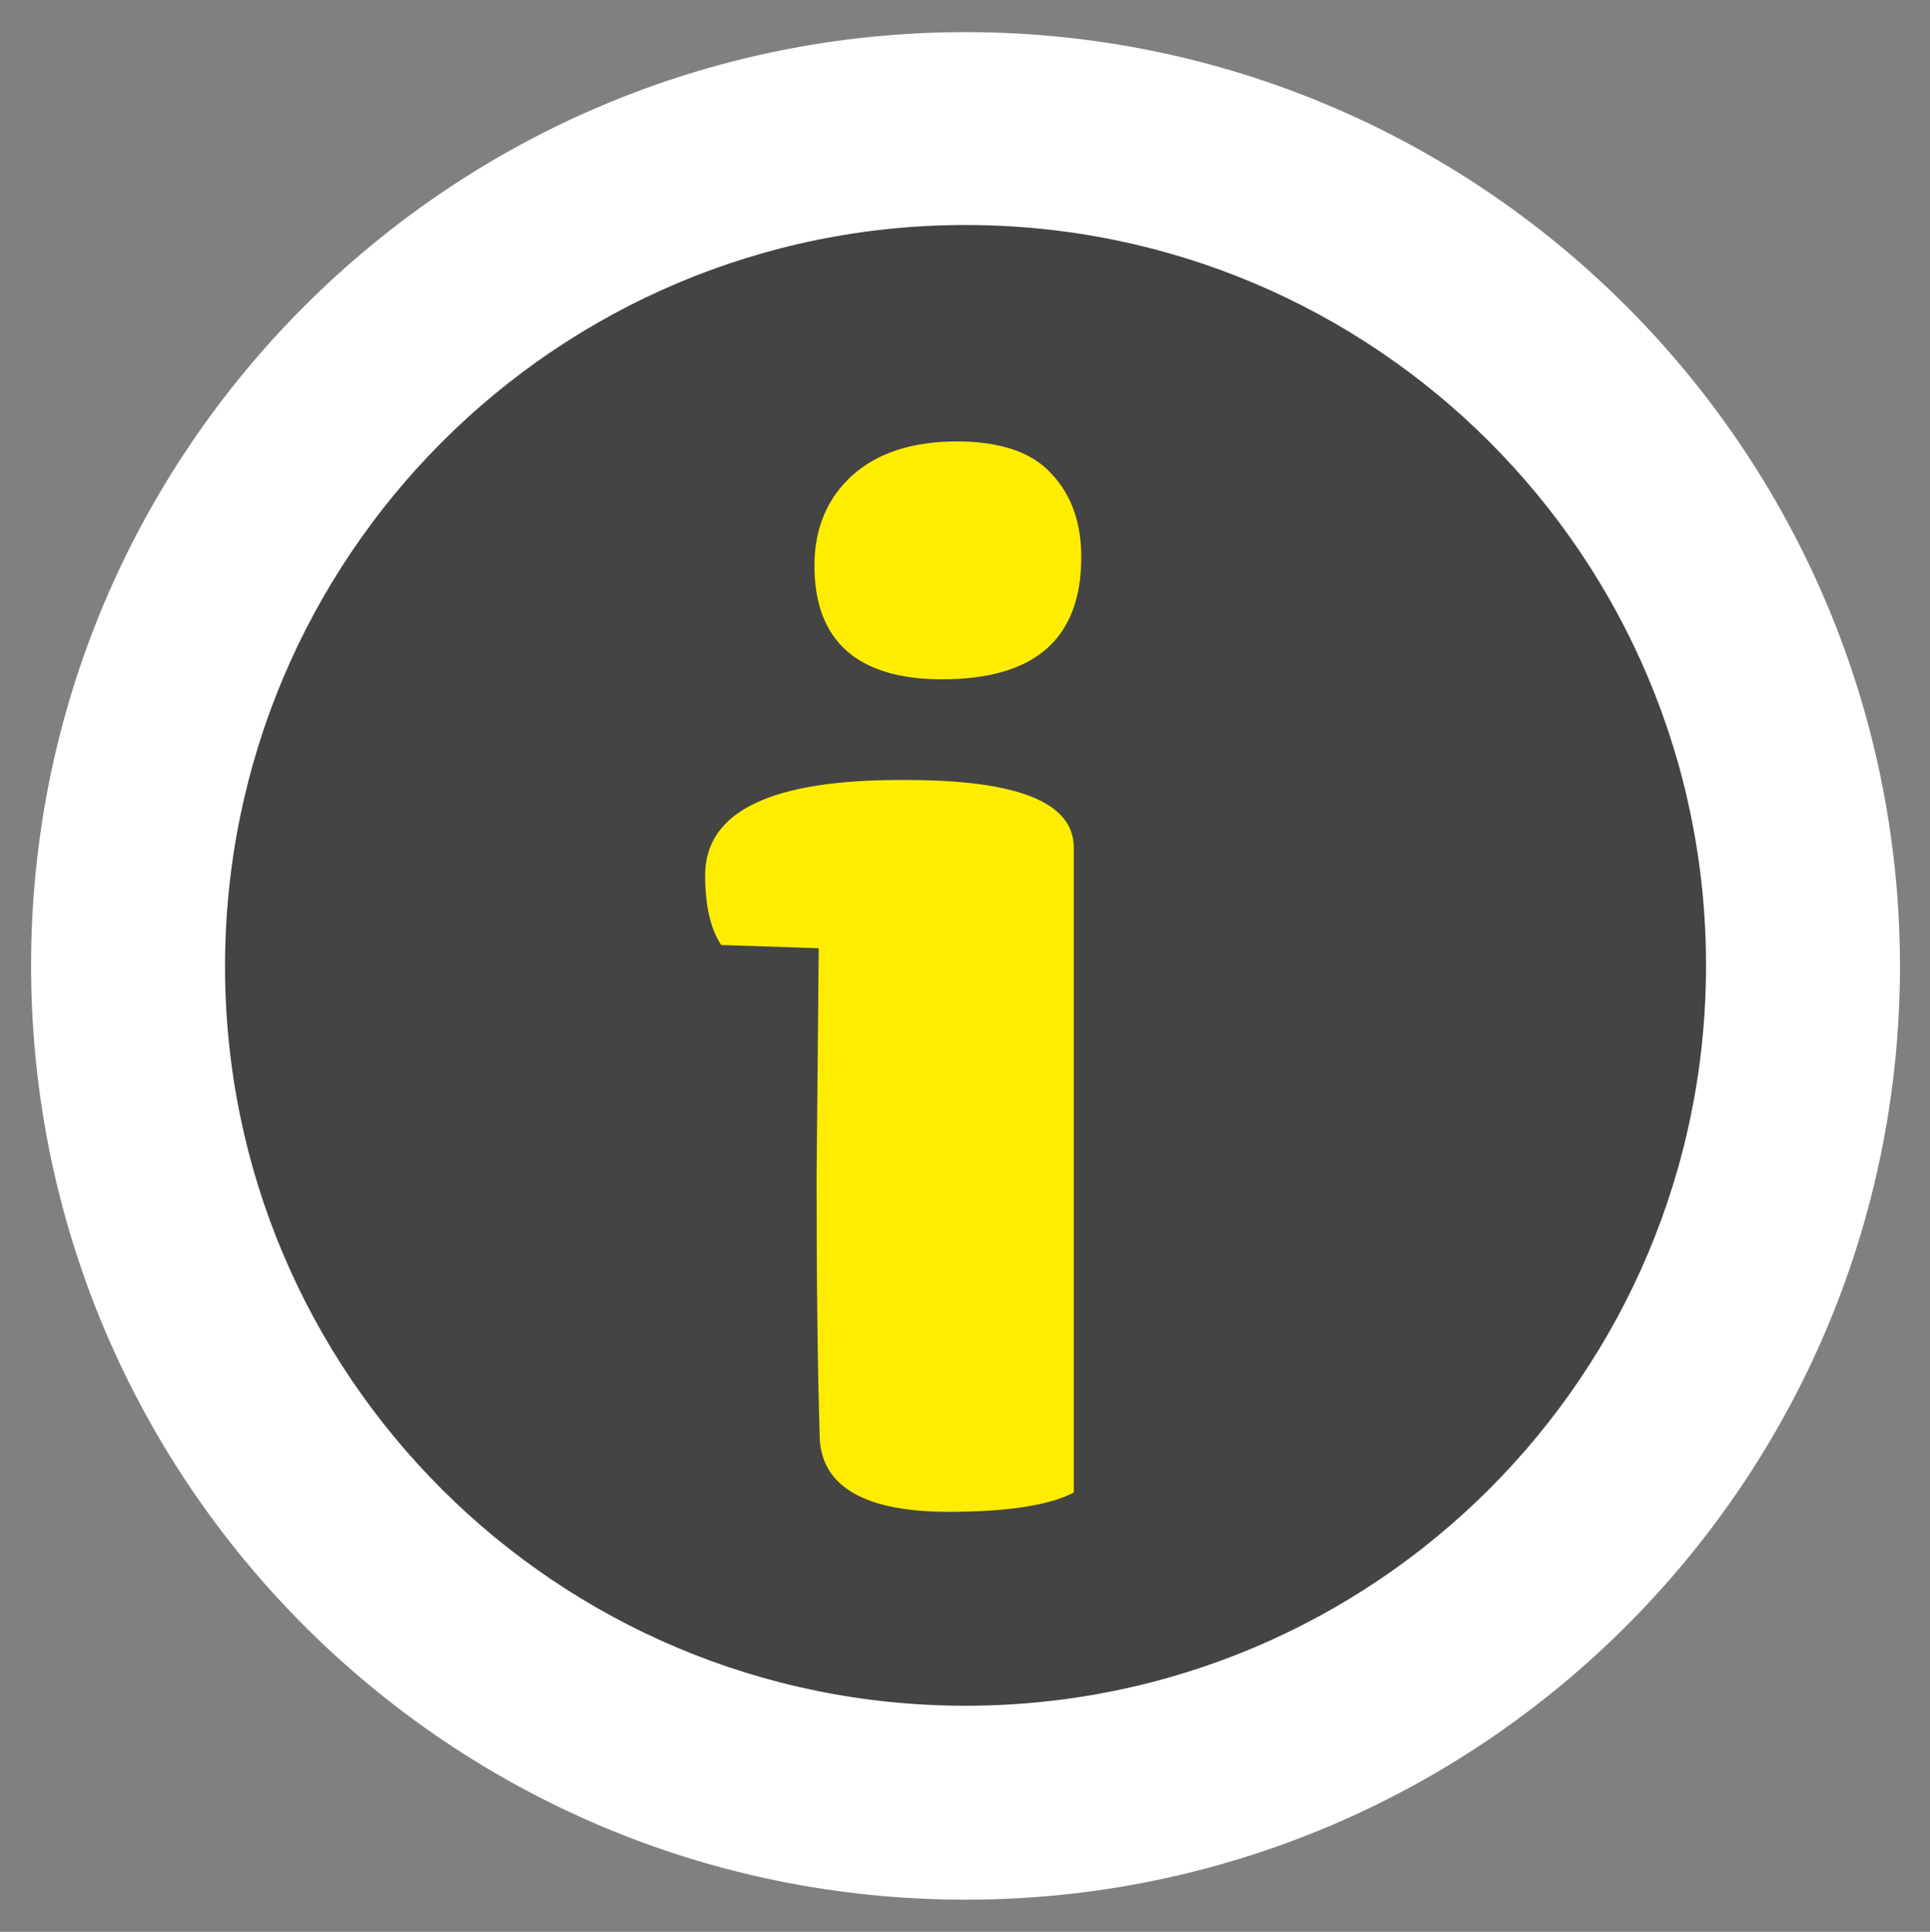
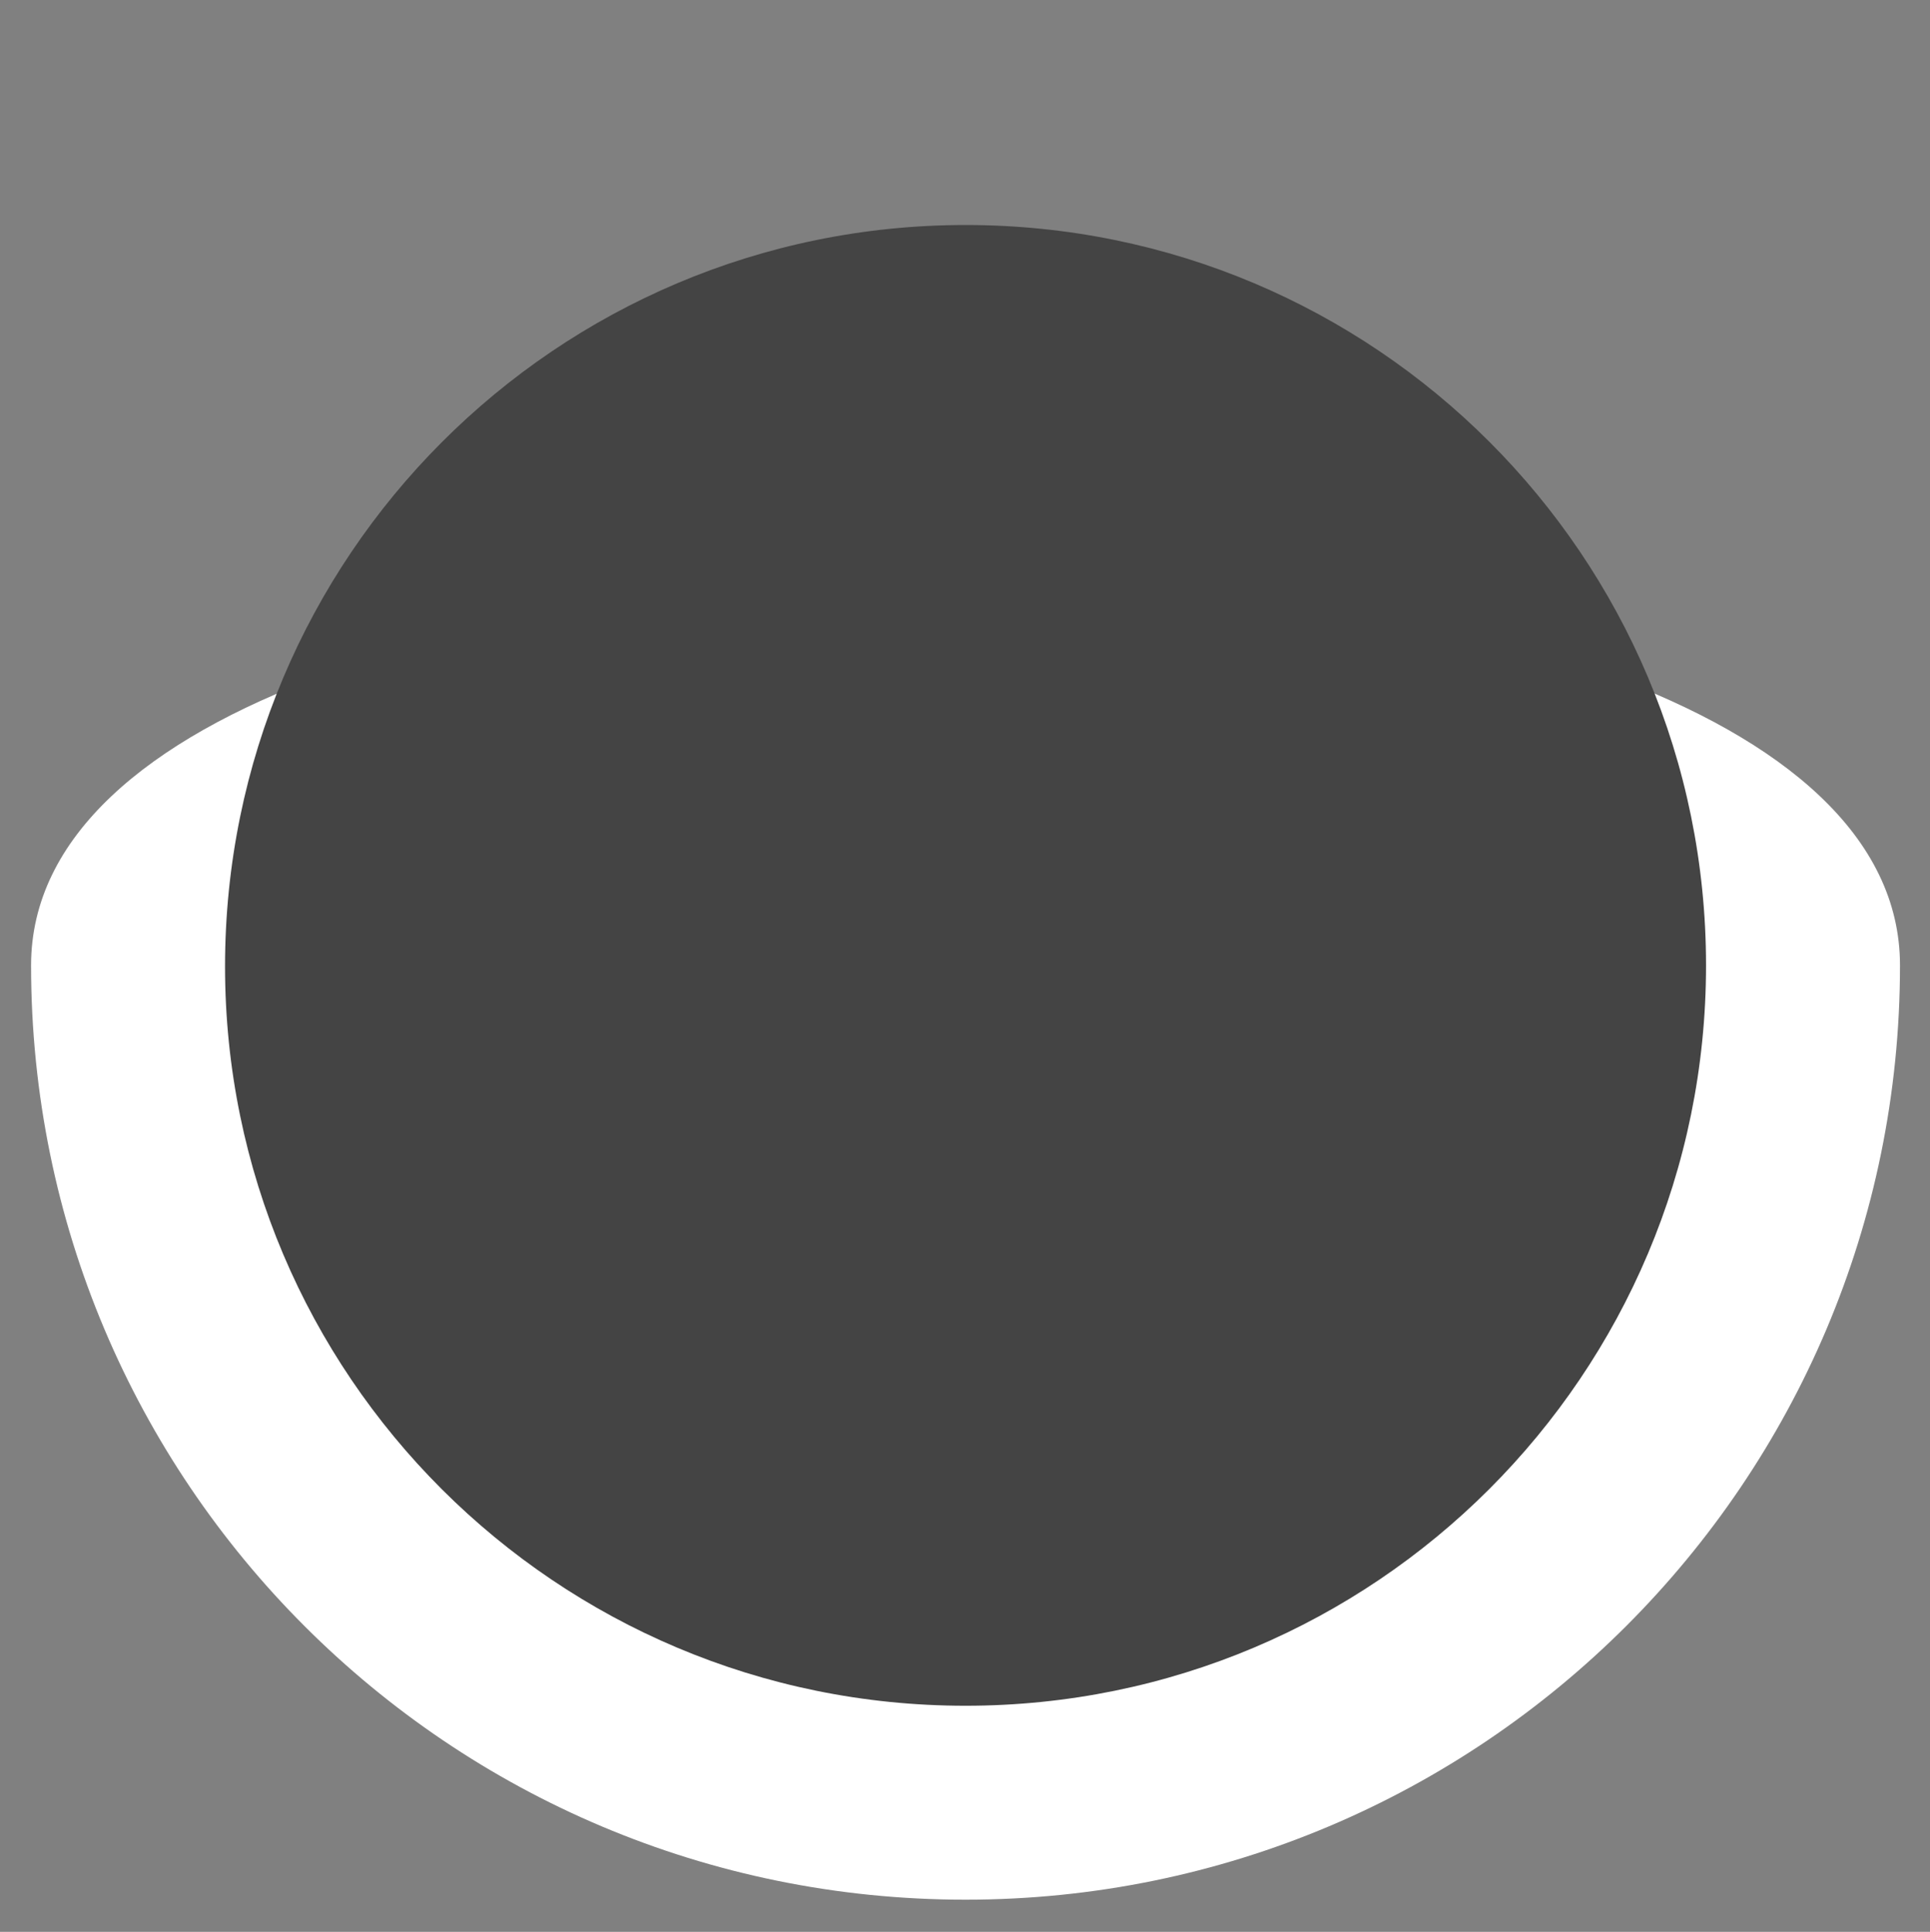
<svg xmlns="http://www.w3.org/2000/svg" xmlns:xlink="http://www.w3.org/1999/xlink" version="1.1" id="Ebene_1" x="0px" y="0px" viewBox="0 0 180.1 180.3" style="enable-background:new 0 0 180.1 180.3;" xml:space="preserve">
  <rect x="0" y="0" width="180.1" height="180.3" fill="#808080" stroke="none" />
  <style type="text/css">
	.st0{clip-path:url(#SVGID_2_);fill:#FFFFFF;}
	.st1{clip-path:url(#SVGID_4_);fill:#444444;}
	.st2{clip-path:url(#SVGID_6_);fill:#FFED00;}
</style>
  <g>
    <g>
      <g>
        <g>
          <defs>
            <rect id="SVGID_1_" x="2.9" y="3" width="174.4" height="174.4" />
          </defs>
          <clipPath id="SVGID_2_">
            <use xlink:href="#SVGID_1_" style="overflow:visible;" />
          </clipPath>
-           <path class="st0" d="M90.1,177.3c48.1,0,87.2-39,87.2-87.2C177.2,42,138.2,3,90.1,3S2.9,42,2.9,90.1      C2.9,138.3,41.9,177.3,90.1,177.3" />
+           <path class="st0" d="M90.1,177.3c48.1,0,87.2-39,87.2-87.2S2.9,42,2.9,90.1      C2.9,138.3,41.9,177.3,90.1,177.3" />
        </g>
      </g>
      <g>
        <g>
          <defs>
            <rect id="SVGID_3_" x="2.9" y="3" width="174.4" height="174.4" />
          </defs>
          <clipPath id="SVGID_4_">
            <use xlink:href="#SVGID_3_" style="overflow:visible;" />
          </clipPath>
          <path class="st1" d="M90.1,159.2c38.2,0,69.1-30.9,69.1-69.1S128.3,21,90.1,21S21,52,21,90.2C21,128.3,51.9,159.2,90.1,159.2" />
        </g>
      </g>
      <g>
        <g>
          <defs>
            <rect id="SVGID_5_" x="2.9" y="3" width="174.4" height="174.4" />
          </defs>
          <clipPath id="SVGID_6_">
            <use xlink:href="#SVGID_5_" style="overflow:visible;" />
          </clipPath>
-           <path class="st2" d="M65.8,81.7c0,2.8,0.5,5,1.5,6.5l9.1,0.3L76.2,110c0,9.8,0.1,17.9,0.3,24.4c0.3,4.4,4.3,6.7,12,6.7      c5.5,0,9.4-0.6,11.7-1.8V79.1c0-4.2-5.2-6.3-15.6-6.3C72,72.7,65.8,75.7,65.8,81.7 M98.1,44.2c-1.8-2-4.8-3-8.8-3      c-4.2,0-7.5,1.1-9.8,3.2c-2.3,2.1-3.5,4.9-3.5,8.4c0,7,4,10.6,11.9,10.6c8.7,0,13-3.8,13-11.4C100.9,48.8,100,46.2,98.1,44.2" />
        </g>
      </g>
    </g>
  </g>
</svg>